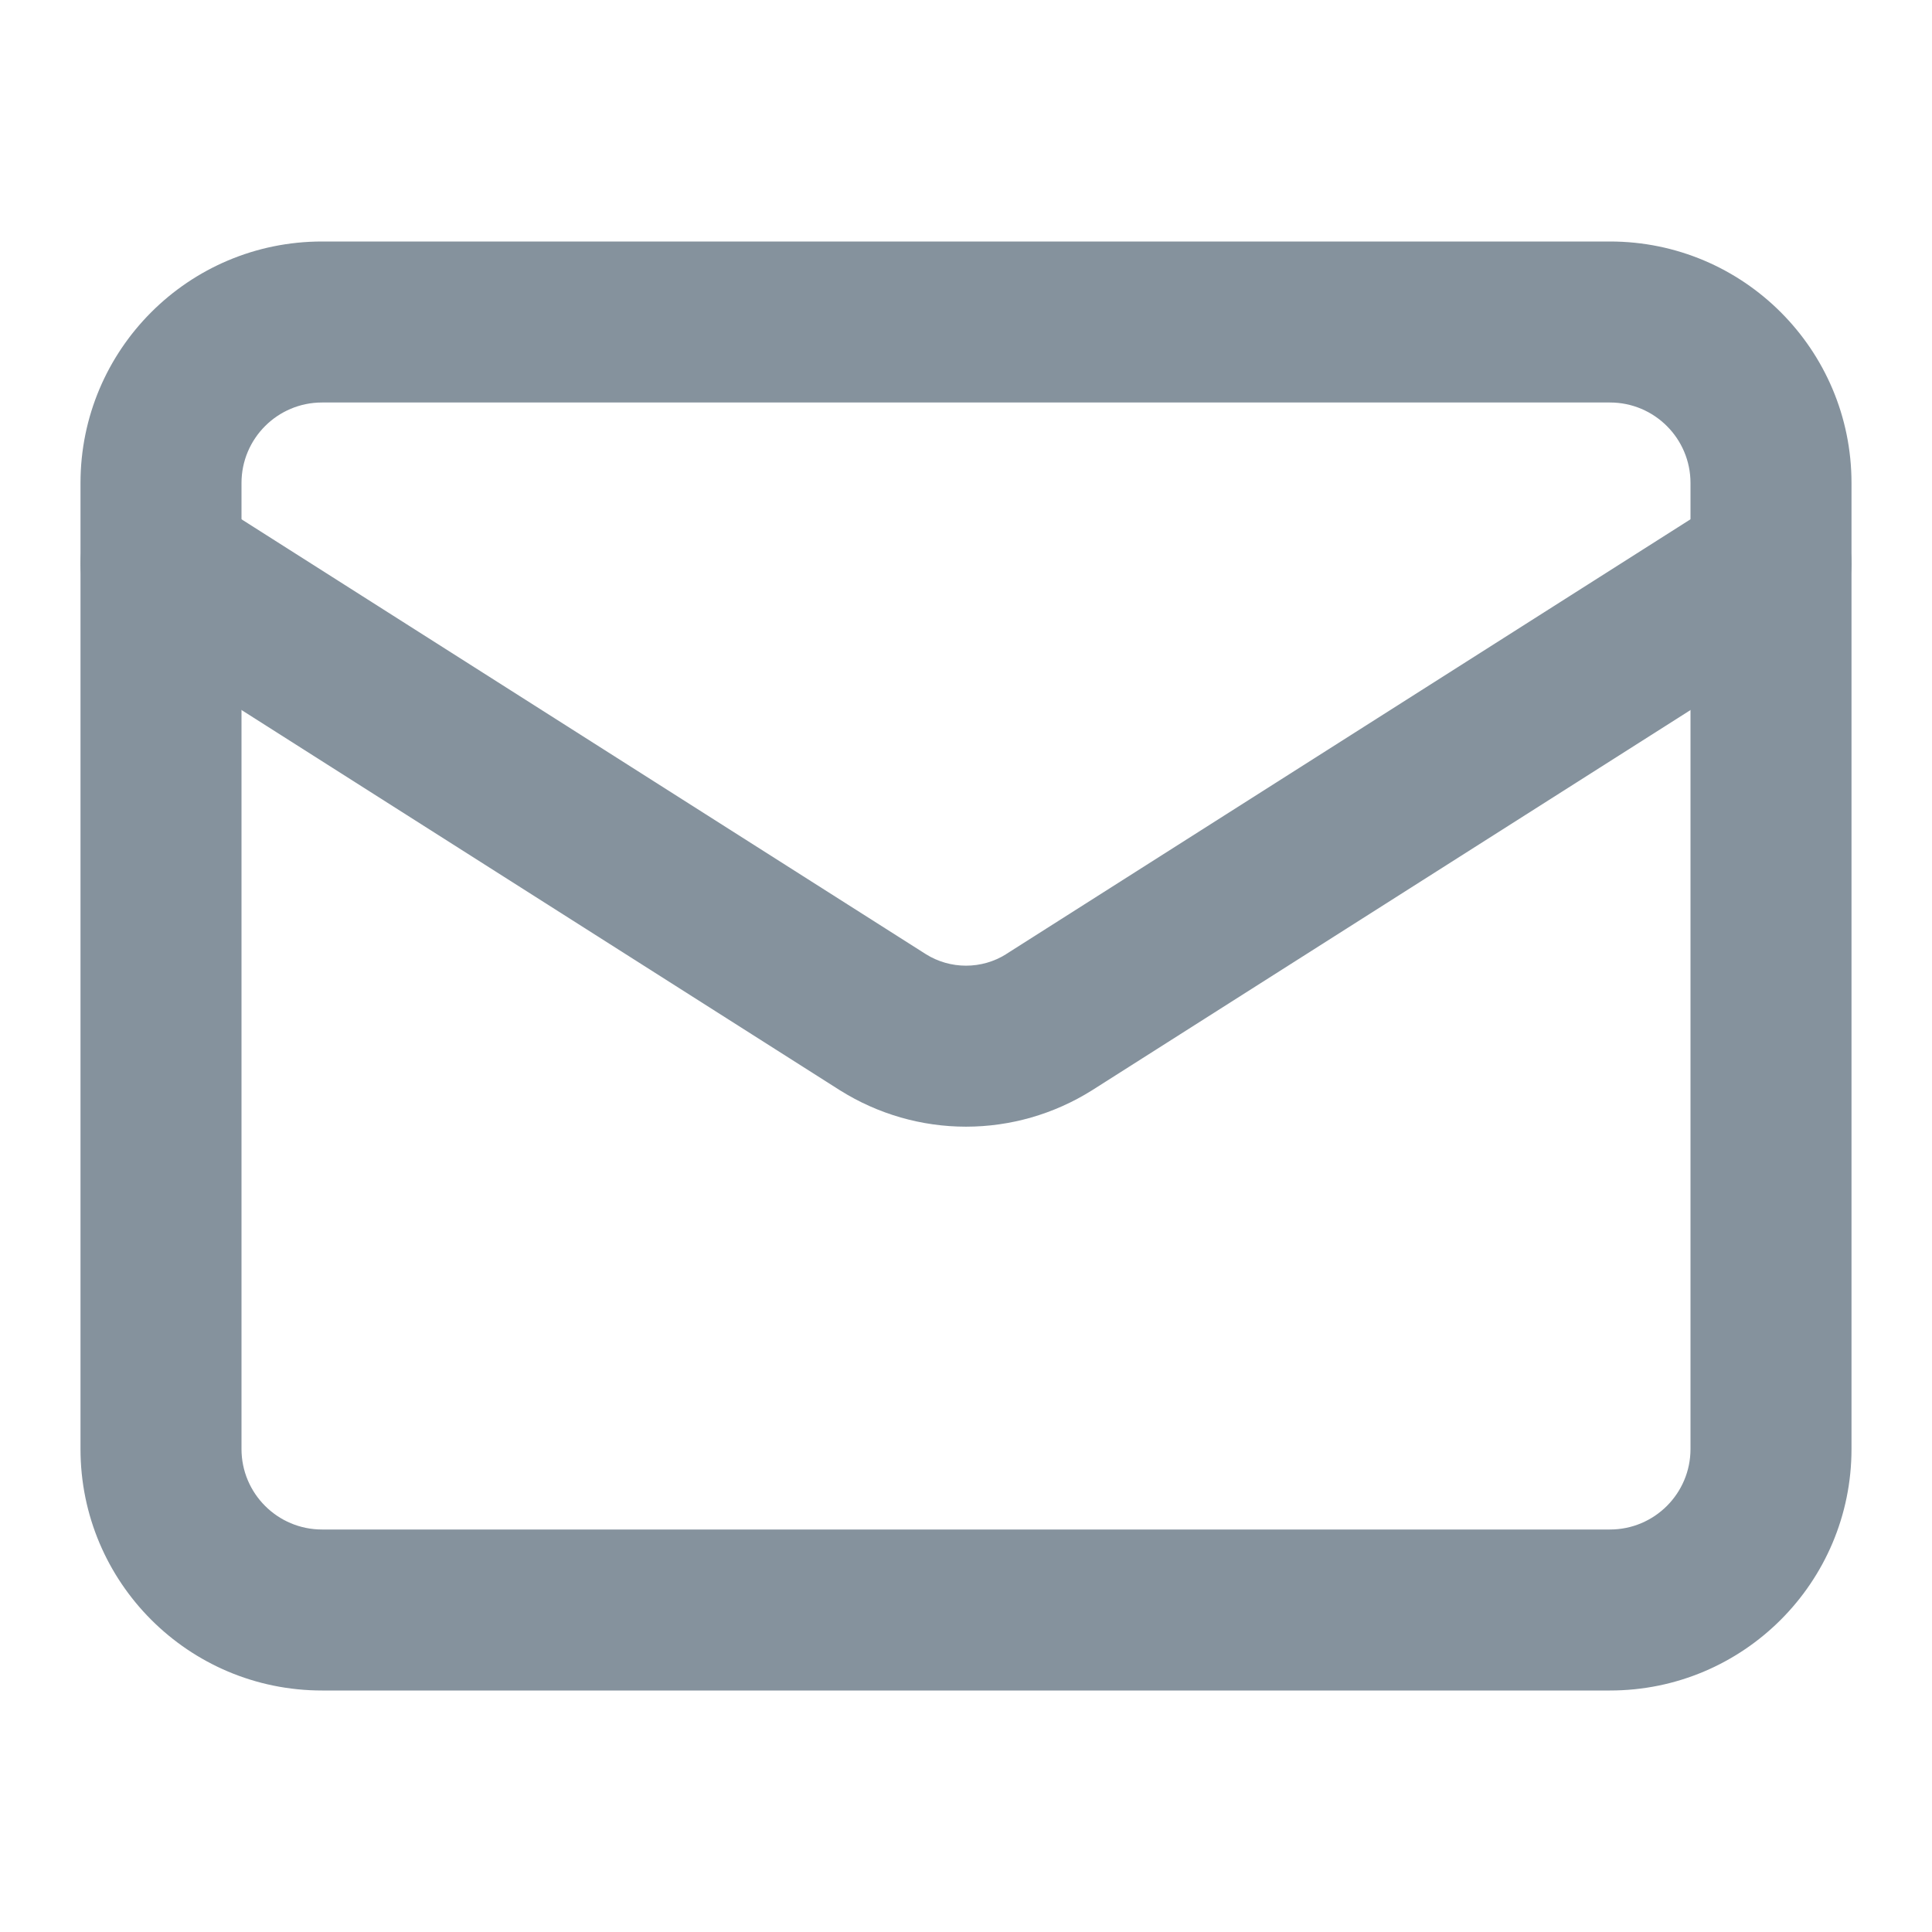
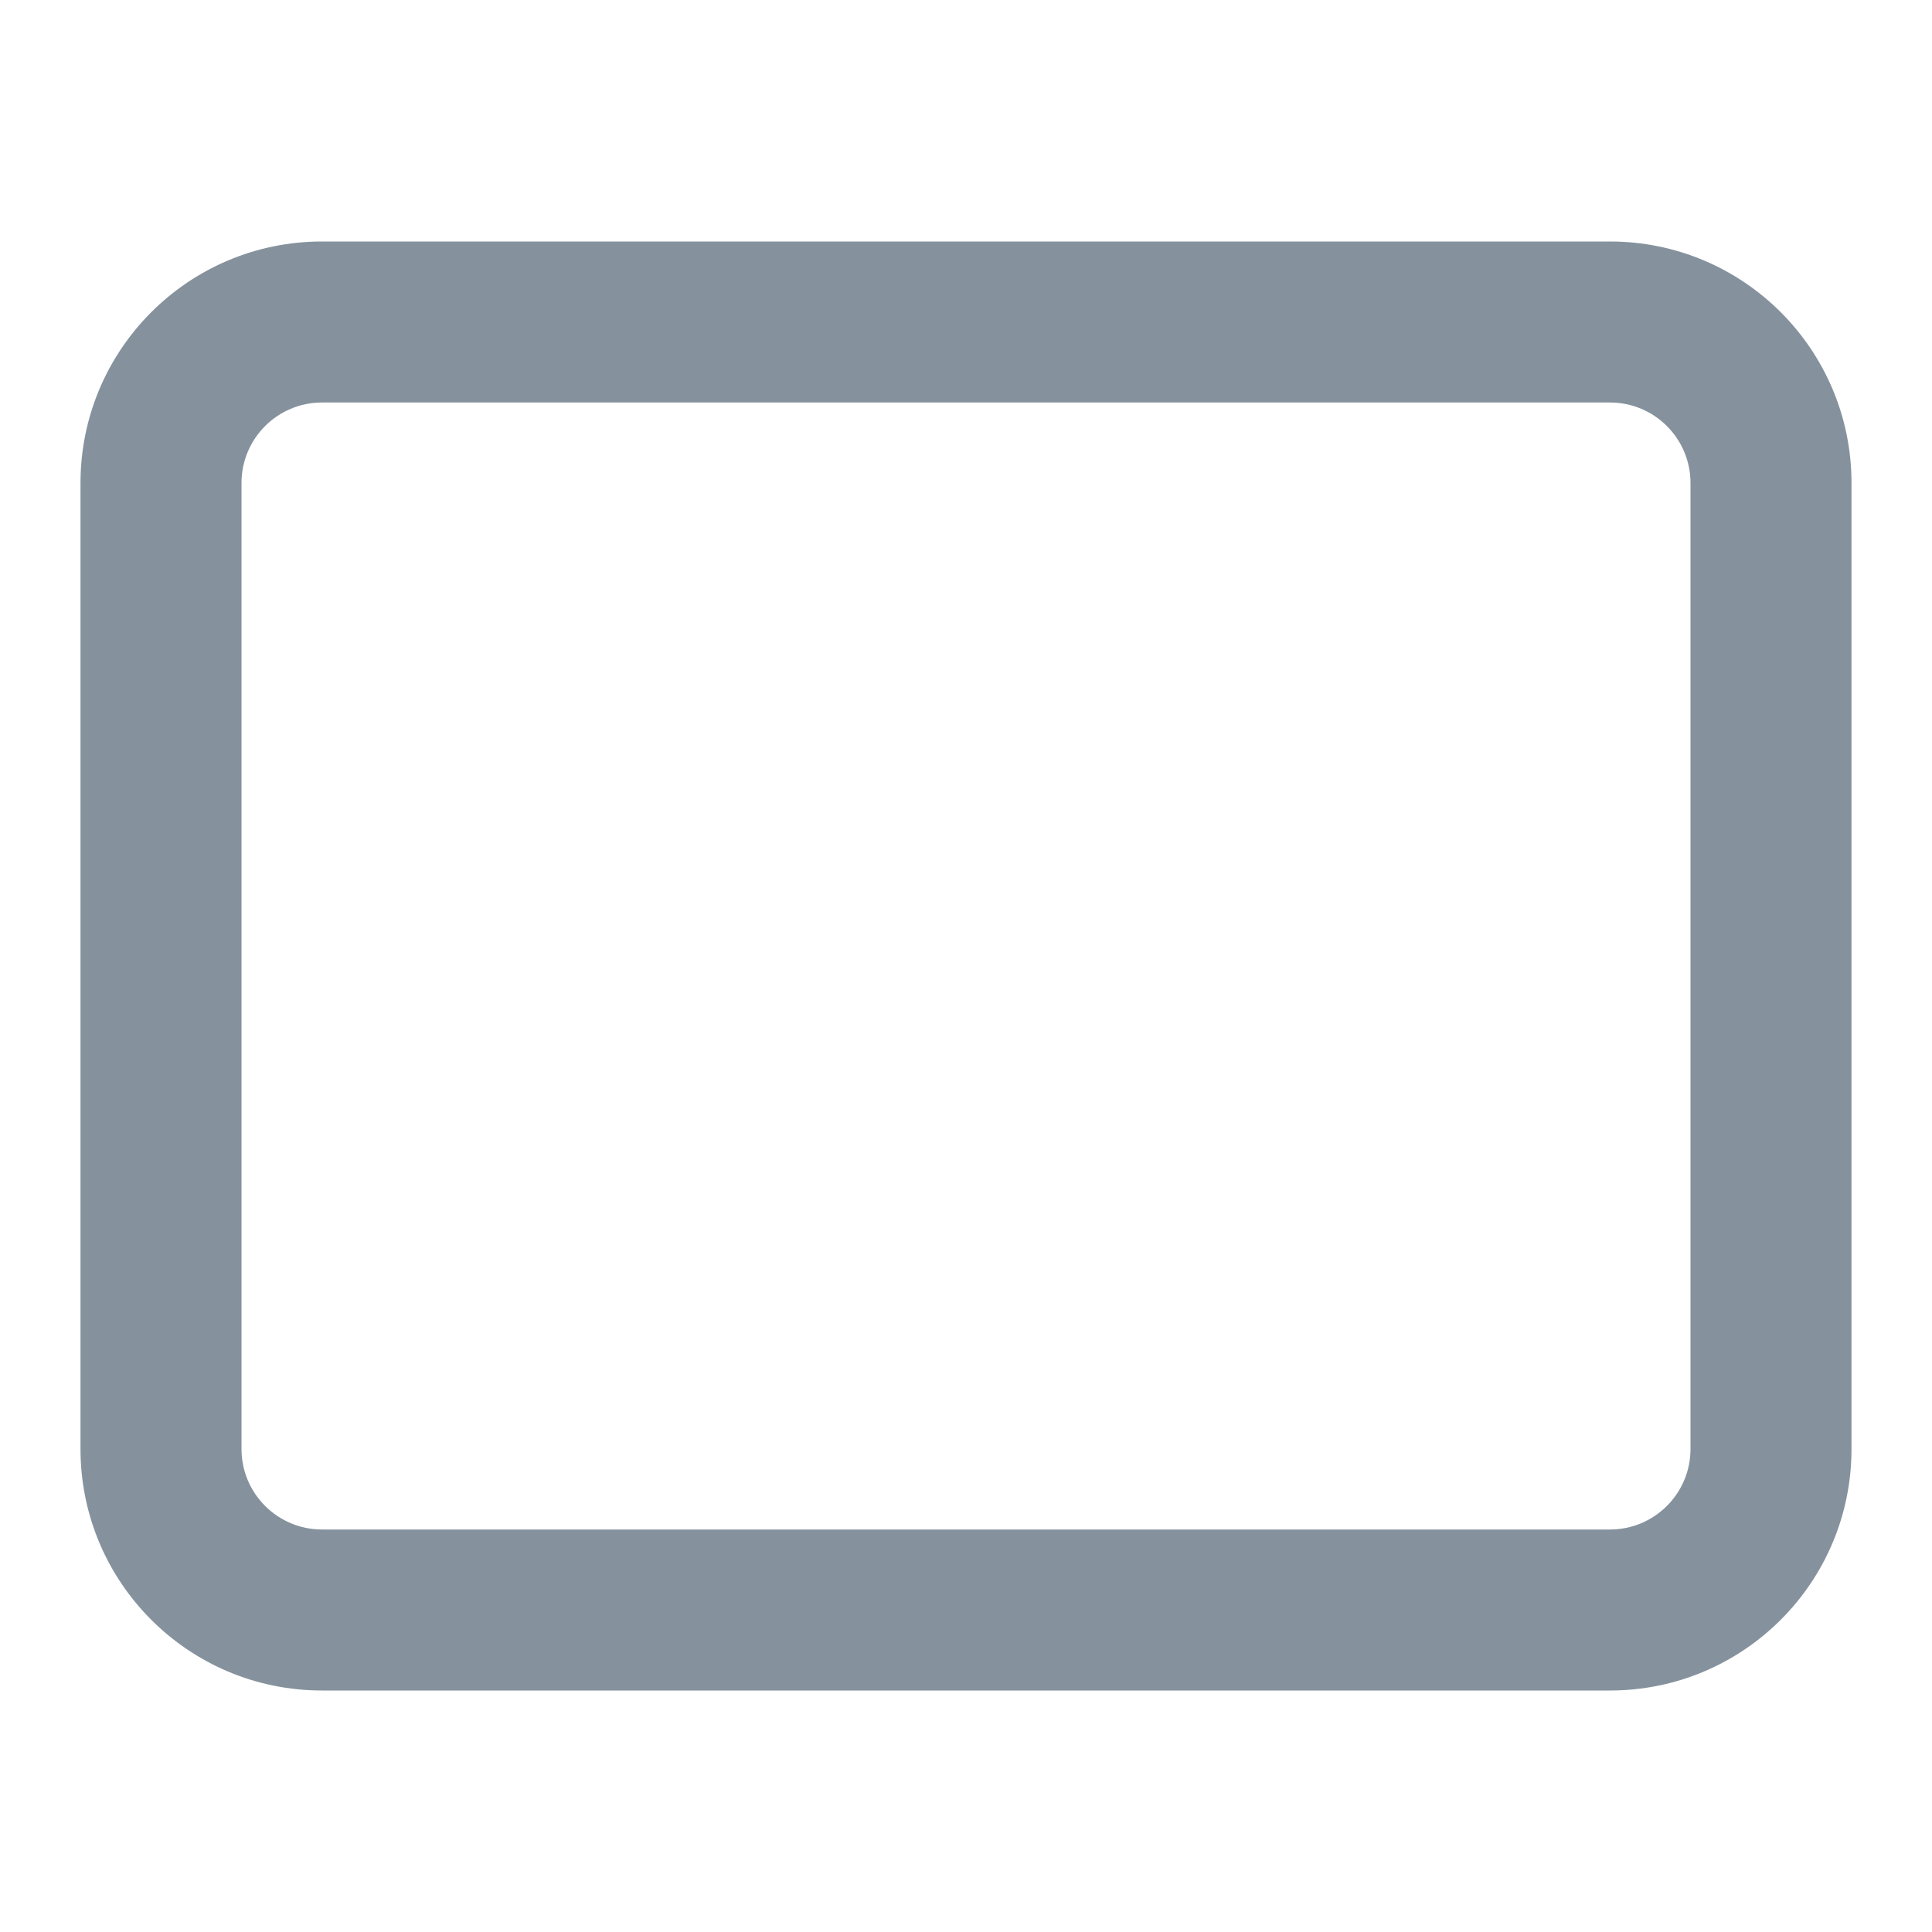
<svg xmlns="http://www.w3.org/2000/svg" width="24" height="24" viewBox="0 0 24 24" fill="none">
  <path fill-rule="evenodd" clip-rule="evenodd" d="M4 5C3.448 5 3 5.448 3 6V18C3 18.552 3.448 19 4 19H20C20.552 19 21 18.552 21 18V6C21 5.448 20.552 5 20 5H4ZM1 6C1 4.343 2.343 3 4 3H20C21.657 3 23 4.343 23 6V18C23 19.657 21.657 21 20 21H4C2.343 21 1 19.657 1 18V6Z" fill="#85929D" />
-   <path fill-rule="evenodd" clip-rule="evenodd" d="M1.156 6.464C1.452 5.997 2.07 5.86 2.536 6.156L11.503 11.854C11.652 11.947 11.825 11.996 12 11.996C12.176 11.996 12.348 11.947 12.497 11.854C12.498 11.853 12.498 11.853 12.499 11.852L21.464 6.156C21.93 5.86 22.548 5.997 22.844 6.464C23.14 6.93 23.003 7.548 22.537 7.844L13.561 13.547C13.093 13.84 12.552 13.996 12 13.996C11.448 13.996 10.907 13.84 10.439 13.547L10.434 13.544L1.464 7.844C0.998 7.548 0.86 6.93 1.156 6.464Z" fill="#85929D" />
</svg>